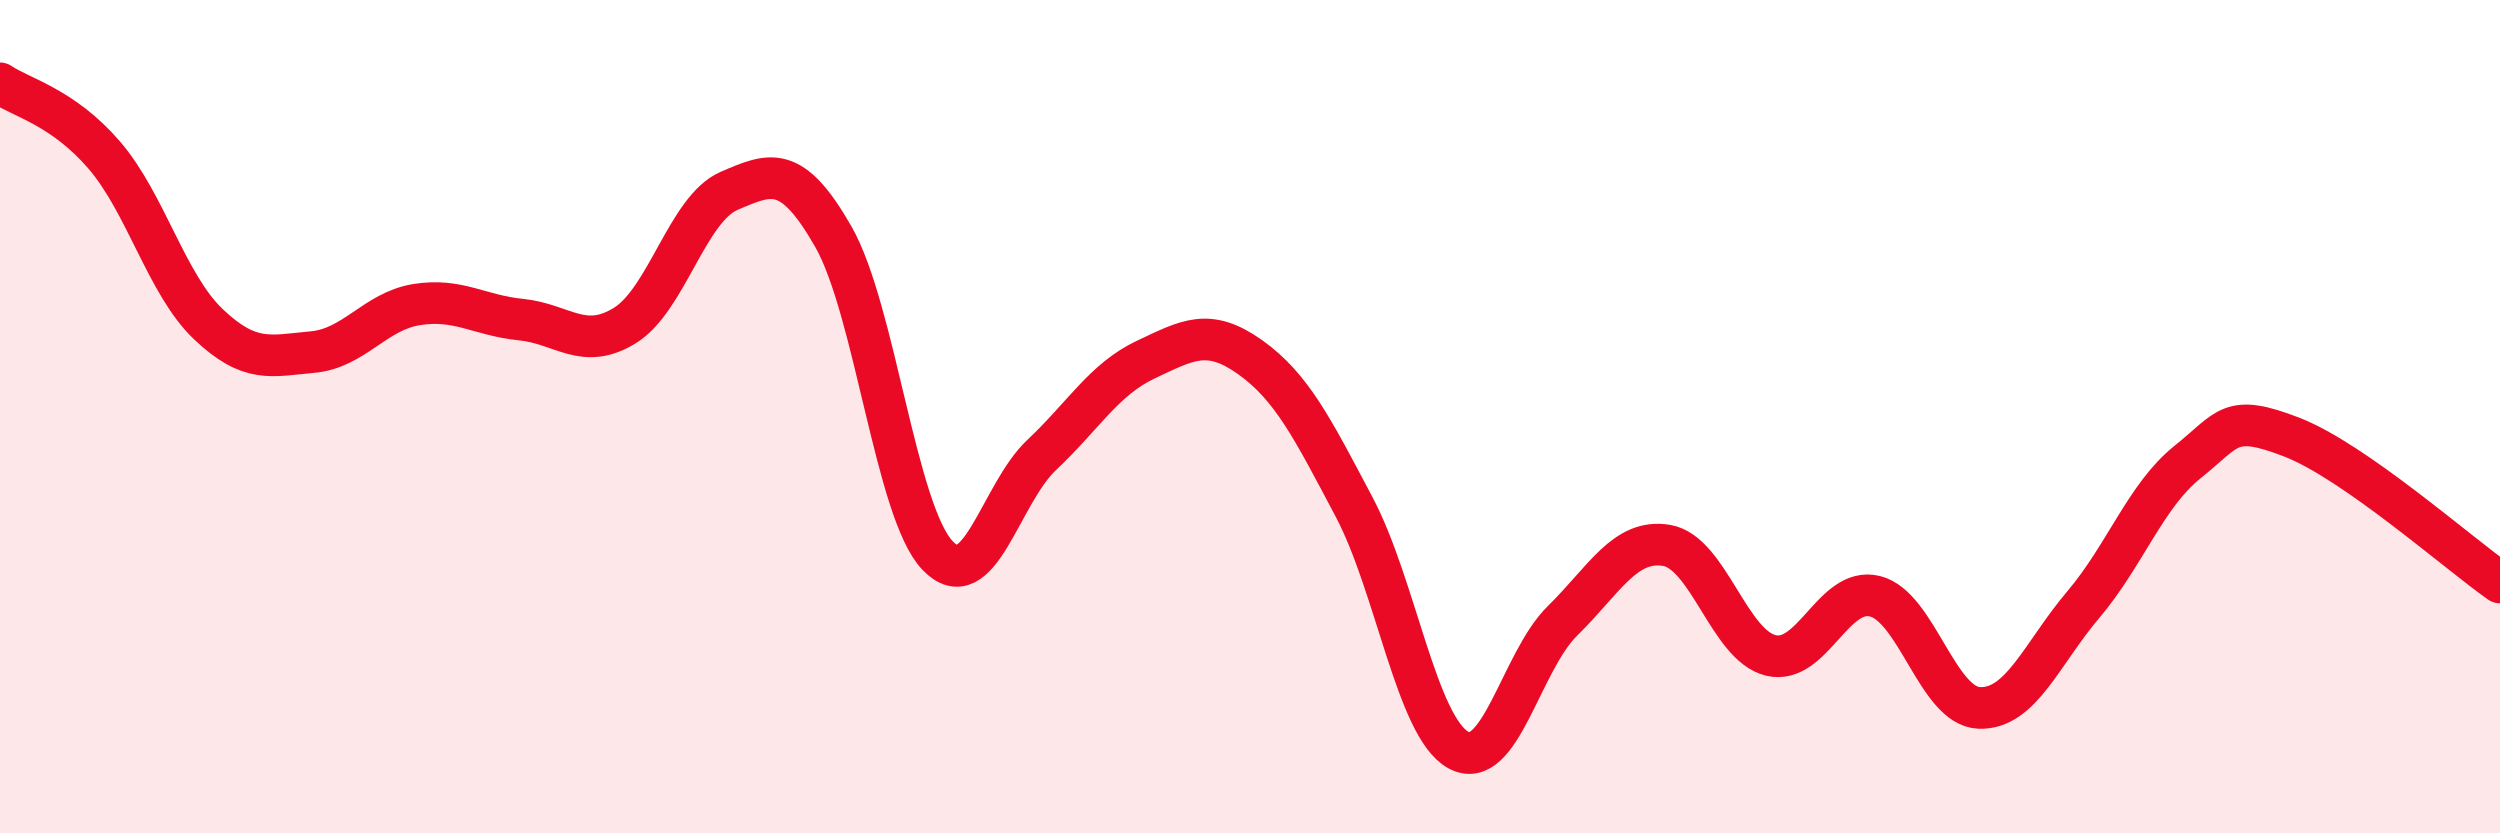
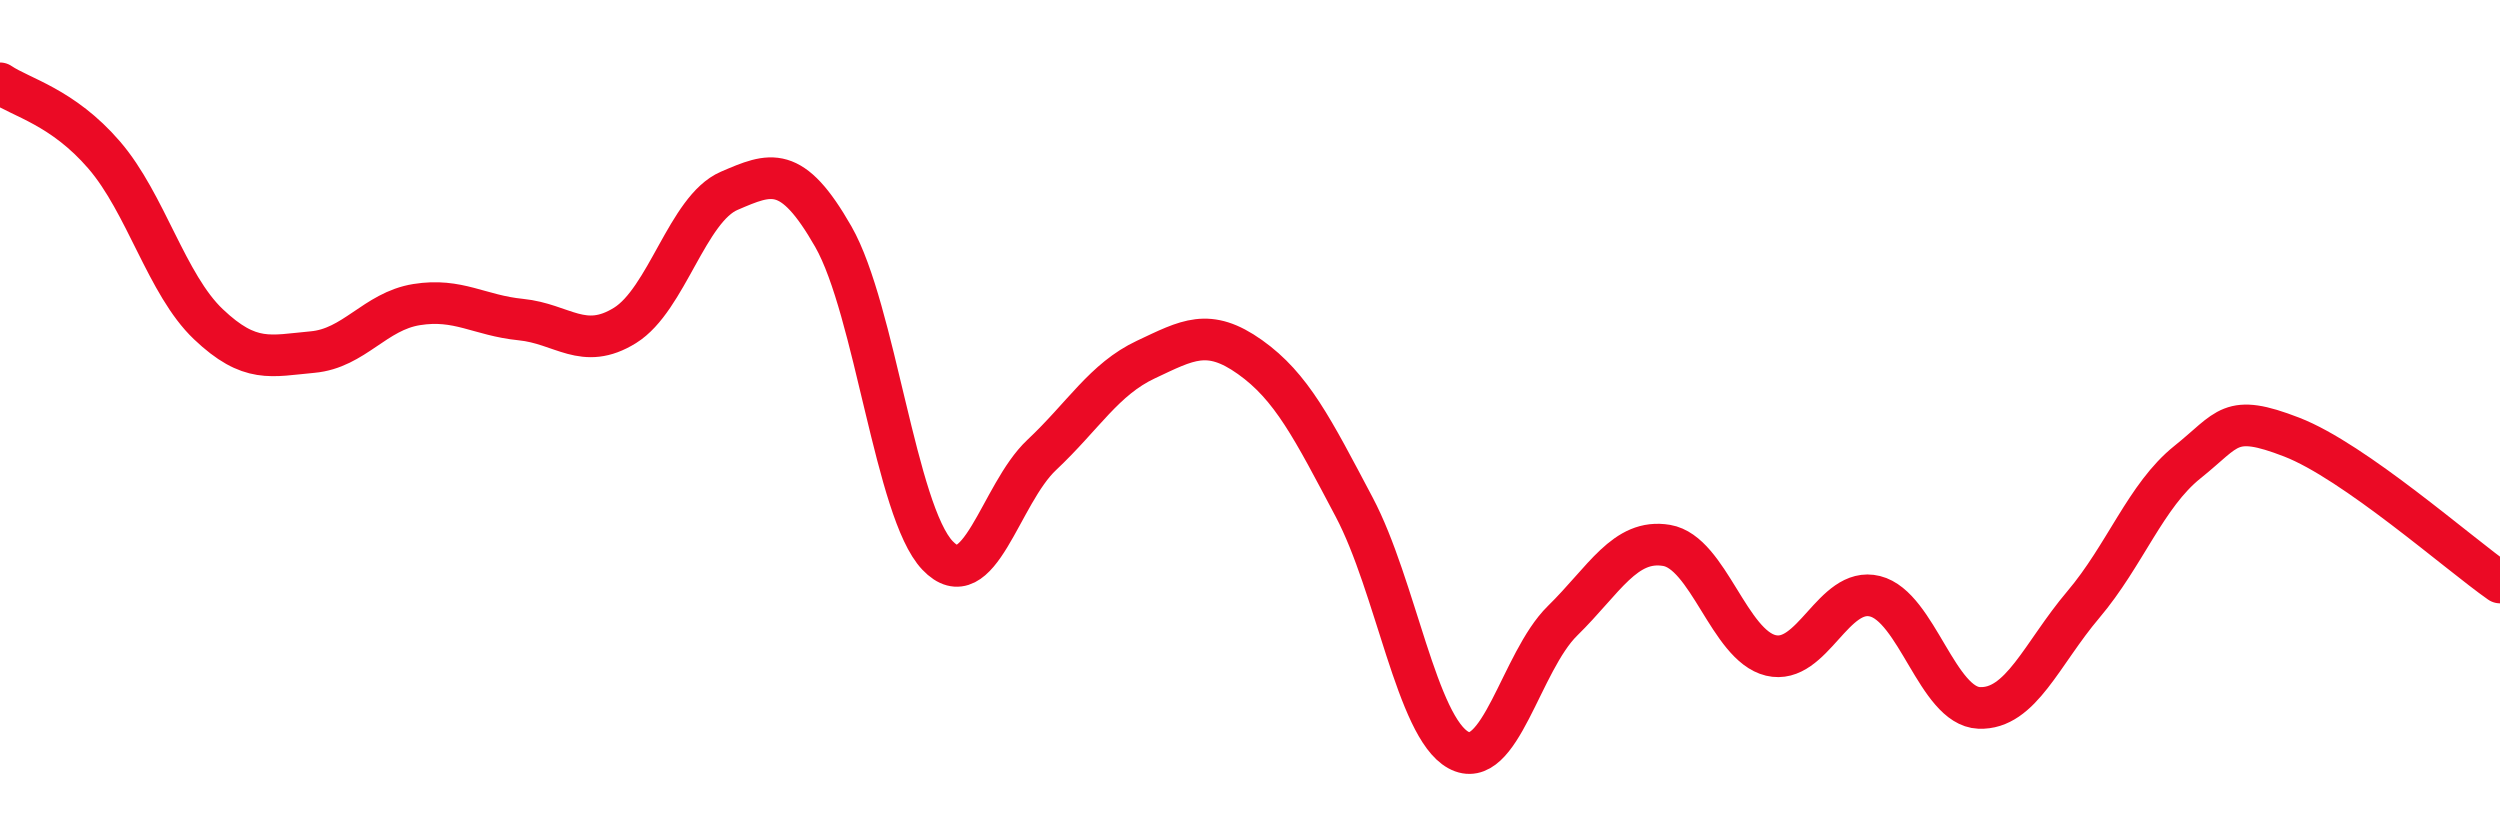
<svg xmlns="http://www.w3.org/2000/svg" width="60" height="20" viewBox="0 0 60 20">
-   <path d="M 0,2 C 0.5,2.34 1.5,2.56 2.5,3.72 C 3.5,4.88 4,6.83 5,7.78 C 6,8.73 6.5,8.54 7.5,8.45 C 8.5,8.36 9,7.47 10,7.31 C 11,7.15 11.5,7.57 12.5,7.67 C 13.5,7.77 14,8.43 15,7.81 C 16,7.19 16.5,5.01 17.5,4.58 C 18.5,4.15 19,3.93 20,5.68 C 21,7.43 21.5,12.28 22.5,13.33 C 23.5,14.38 24,11.86 25,10.92 C 26,9.98 26.5,9.1 27.5,8.63 C 28.5,8.16 29,7.86 30,8.57 C 31,9.28 31.5,10.28 32.5,12.17 C 33.5,14.06 34,17.45 35,18 C 36,18.55 36.5,15.88 37.5,14.9 C 38.5,13.92 39,12.92 40,13.09 C 41,13.26 41.5,15.49 42.5,15.73 C 43.5,15.97 44,14.06 45,14.31 C 46,14.56 46.5,16.95 47.5,16.99 C 48.5,17.03 49,15.69 50,14.51 C 51,13.33 51.5,11.89 52.5,11.09 C 53.5,10.29 53.5,9.91 55,10.49 C 56.5,11.07 59,13.28 60,13.98L60 20L0 20Z" fill="#EB0A25" opacity="0.1" stroke-linecap="round" stroke-linejoin="round" />
  <path d="M 0,2 C 0.5,2.34 1.5,2.56 2.5,3.72 C 3.5,4.88 4,6.83 5,7.78 C 6,8.73 6.5,8.54 7.5,8.45 C 8.5,8.36 9,7.47 10,7.31 C 11,7.15 11.5,7.57 12.5,7.67 C 13.5,7.77 14,8.43 15,7.81 C 16,7.19 16.5,5.01 17.5,4.58 C 18.5,4.15 19,3.93 20,5.68 C 21,7.43 21.5,12.28 22.5,13.33 C 23.5,14.38 24,11.86 25,10.92 C 26,9.98 26.5,9.1 27.5,8.63 C 28.5,8.16 29,7.86 30,8.57 C 31,9.28 31.5,10.28 32.5,12.17 C 33.5,14.06 34,17.45 35,18 C 36,18.55 36.5,15.88 37.5,14.9 C 38.5,13.92 39,12.92 40,13.09 C 41,13.26 41.5,15.49 42.5,15.73 C 43.5,15.97 44,14.06 45,14.31 C 46,14.56 46.5,16.95 47.5,16.99 C 48.5,17.03 49,15.69 50,14.51 C 51,13.33 51.5,11.89 52.5,11.09 C 53.5,10.29 53.5,9.91 55,10.49 C 56.5,11.07 59,13.28 60,13.98" stroke="#EB0A25" stroke-width="1" fill="none" stroke-linecap="round" stroke-linejoin="round" />
</svg>